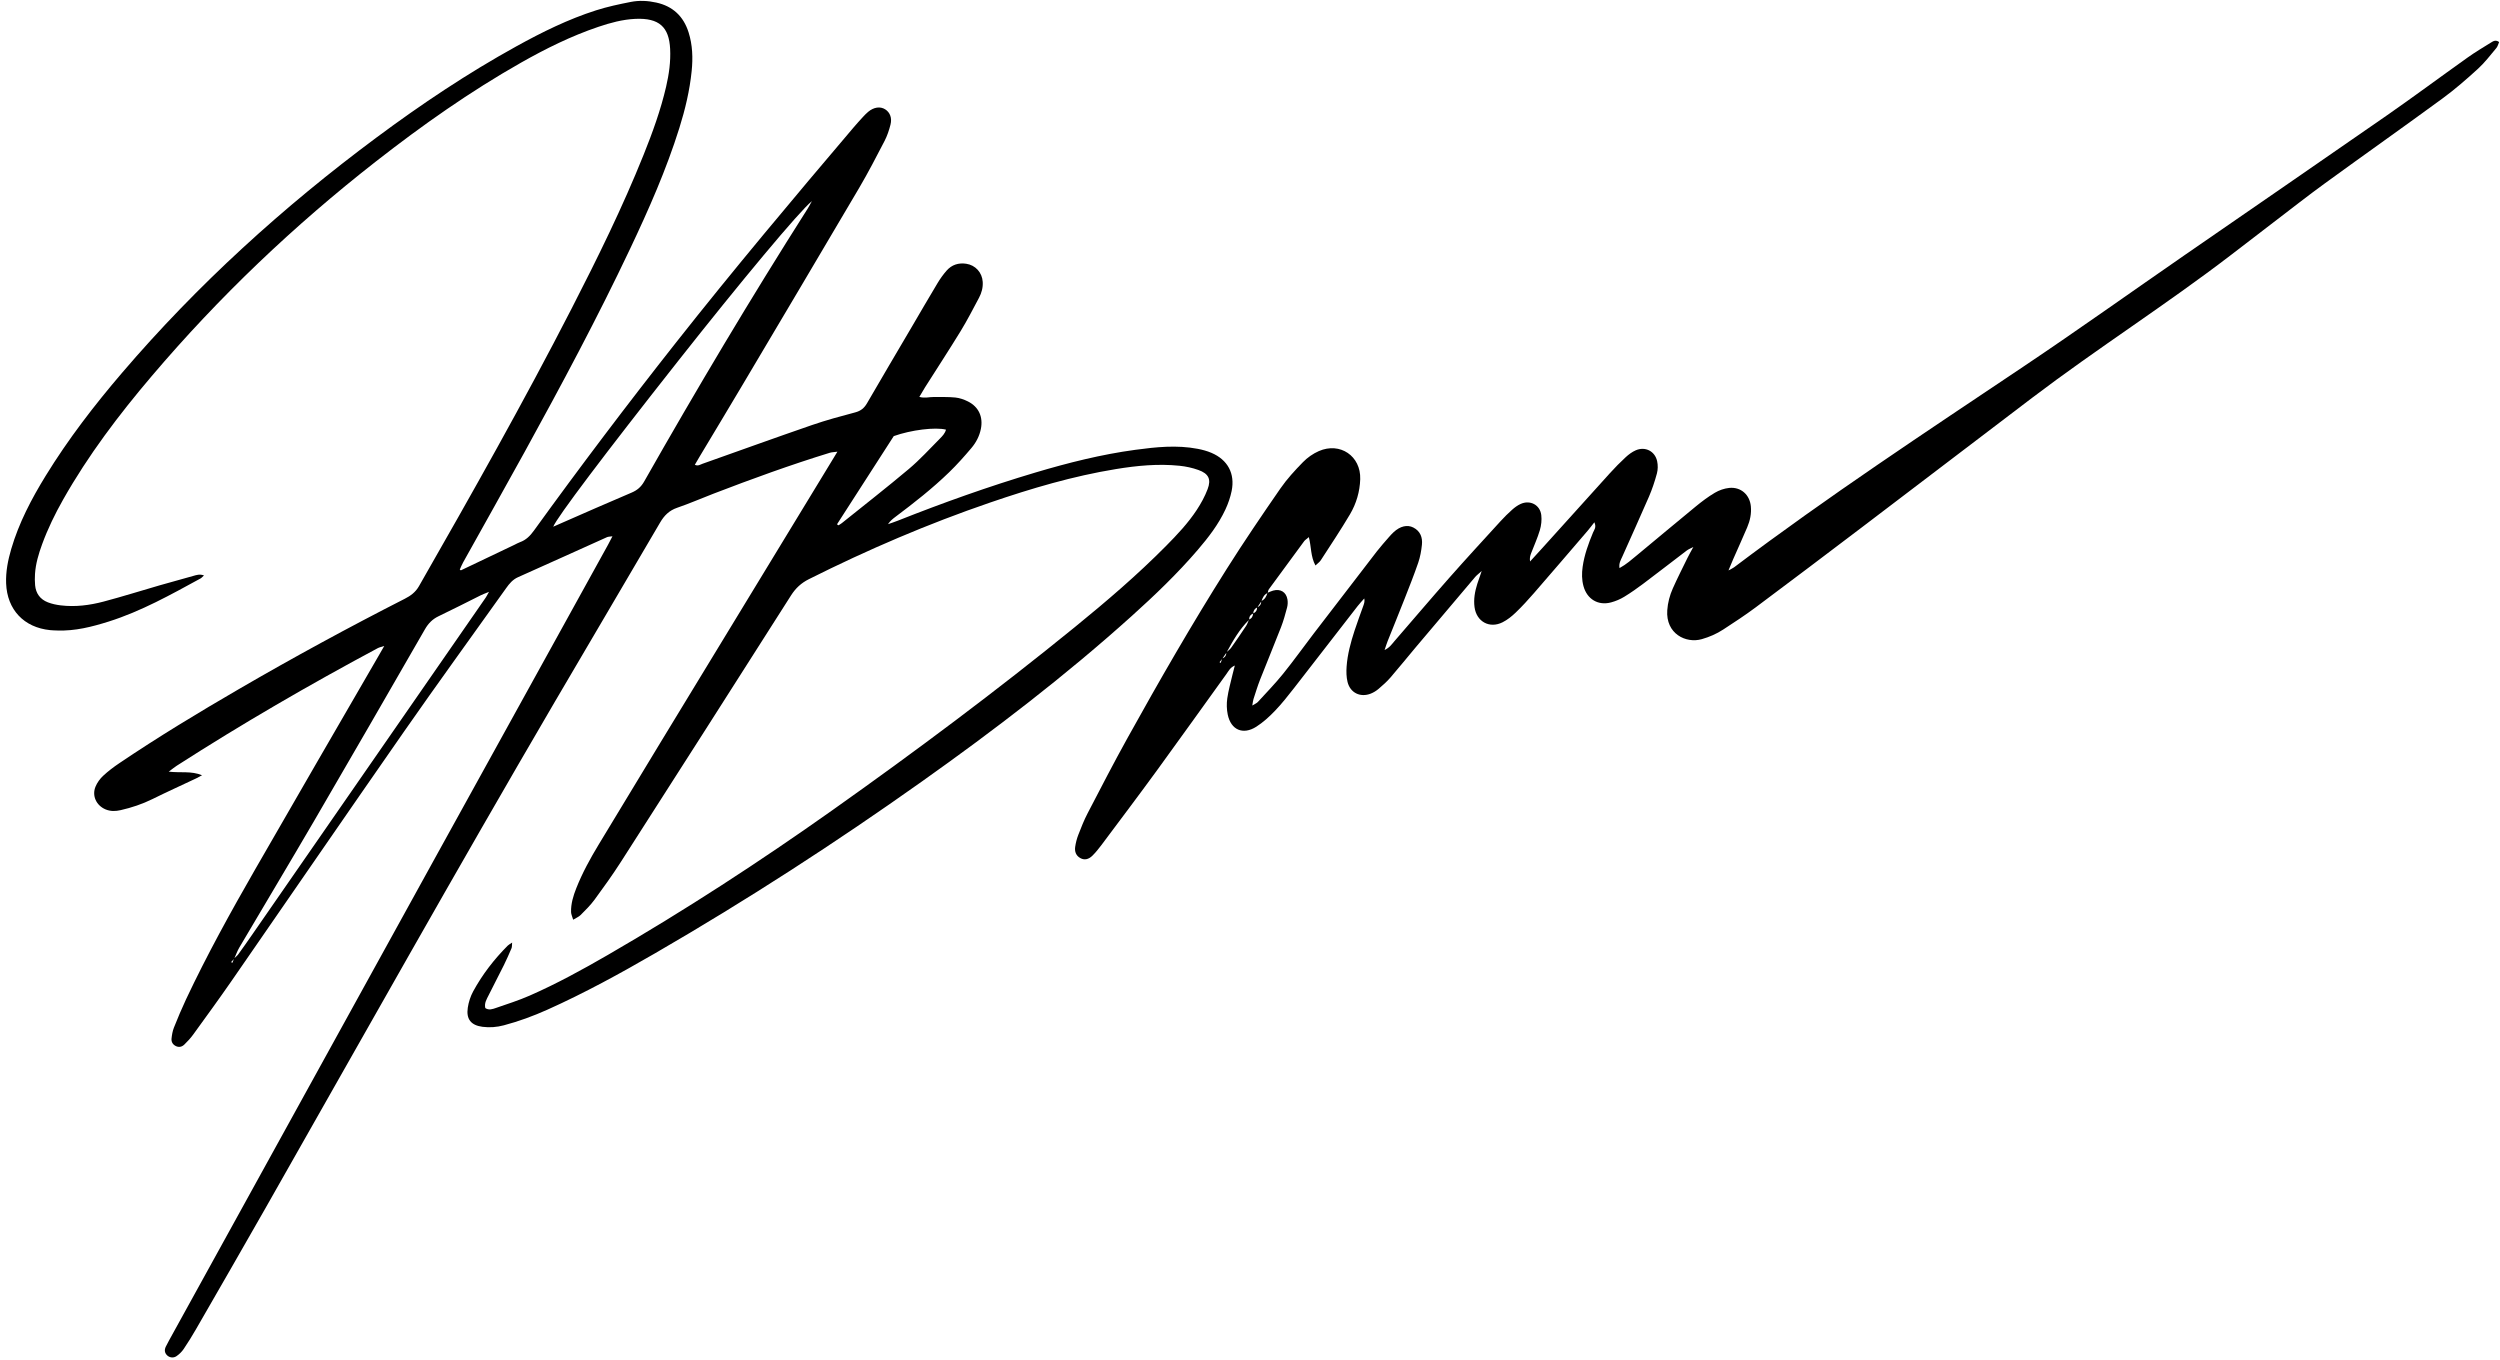
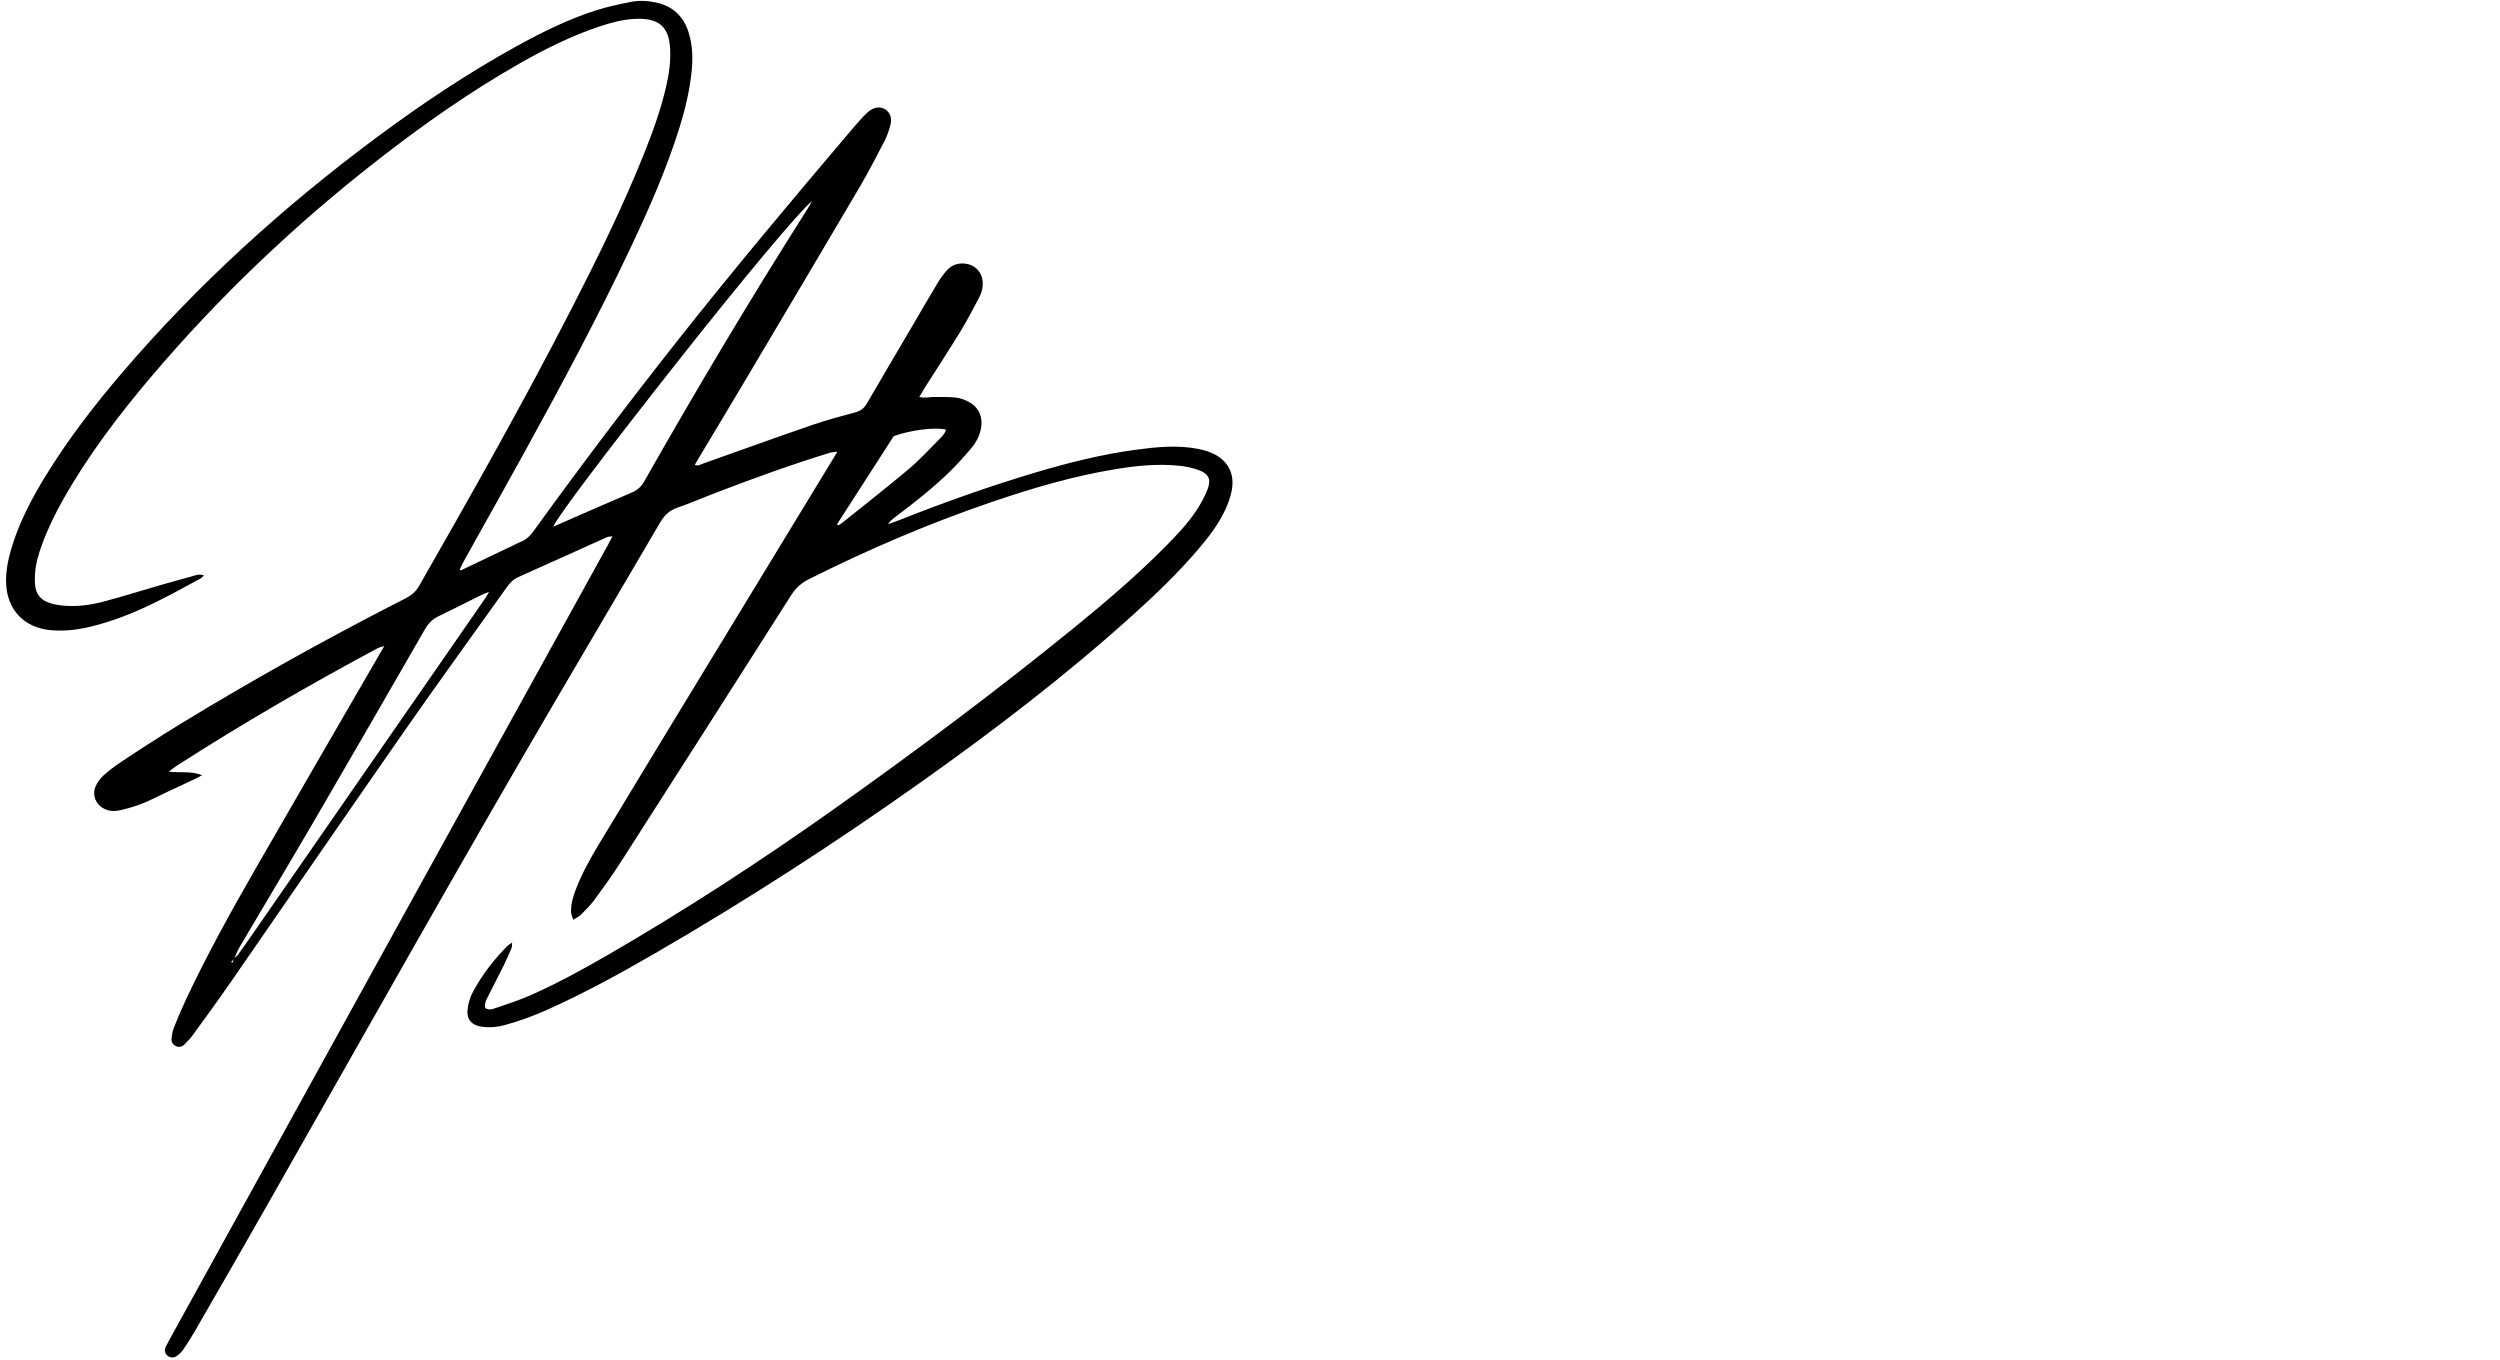
<svg xmlns="http://www.w3.org/2000/svg" width="285" height="155" viewBox="0 0 285 155" fill="none">
  <path d="M52.54 65.02C54.561 64.056 56.601 63.084 58.641 62.111C58.853 62.01 59.056 61.887 59.275 61.809C59.968 61.563 60.438 61.083 60.863 60.495C66.122 53.219 71.535 46.059 77.096 39.011C83.648 30.706 90.448 22.605 97.296 14.544C97.65 14.128 98.017 13.723 98.387 13.321C98.572 13.12 98.764 12.923 98.972 12.748C99.615 12.21 100.348 12.107 100.909 12.462C101.451 12.804 101.713 13.437 101.515 14.213C101.353 14.851 101.139 15.492 100.837 16.074C99.903 17.875 98.97 19.679 97.942 21.427C93.488 28.992 89.003 36.541 84.523 44.091C82.95 46.742 81.356 49.381 79.773 52.026C79.594 52.325 79.421 52.627 79.211 52.985C79.574 53.164 79.828 52.961 80.093 52.867C84.246 51.394 88.391 49.896 92.557 48.459C94.178 47.9 95.838 47.45 97.497 47.011C98.118 46.847 98.512 46.534 98.828 45.99C100.511 43.087 102.219 40.199 103.919 37.306C104.907 35.623 105.883 33.934 106.888 32.263C107.188 31.763 107.534 31.282 107.918 30.845C108.501 30.184 109.267 29.938 110.14 30.066C111.2 30.221 111.966 31.067 112.03 32.138C112.069 32.781 111.906 33.385 111.61 33.941C110.932 35.215 110.273 36.502 109.521 37.732C108.197 39.895 106.809 42.018 105.451 44.161C105.245 44.485 105.058 44.82 104.805 45.246C105.419 45.425 105.945 45.249 106.463 45.257C107.279 45.269 108.101 45.234 108.91 45.317C109.402 45.368 109.904 45.543 110.349 45.767C111.582 46.386 112.091 47.537 111.82 48.894C111.655 49.721 111.27 50.45 110.74 51.076C109.935 52.028 109.103 52.964 108.209 53.831C106.302 55.682 104.212 57.321 102.088 58.914C101.779 59.146 101.477 59.387 101.23 59.757C101.604 59.625 101.982 59.504 102.35 59.358C107.502 57.315 112.717 55.454 118.029 53.871C121.771 52.757 125.553 51.803 129.428 51.279C131.79 50.96 134.162 50.711 136.537 51.166C137.069 51.268 137.606 51.411 138.103 51.624C139.966 52.42 140.811 53.991 140.407 55.972C140.26 56.69 140.012 57.403 139.703 58.069C138.908 59.782 137.76 61.267 136.539 62.692C134.223 65.395 131.657 67.85 129.016 70.228C121.463 77.028 113.406 83.192 105.126 89.069C95.287 96.052 85.167 102.602 74.723 108.649C70.704 110.976 66.634 113.209 62.39 115.11C60.786 115.828 59.141 116.435 57.439 116.885C56.635 117.098 55.822 117.164 55.002 117.056C53.701 116.884 53.131 116.191 53.326 114.884C53.422 114.242 53.633 113.583 53.944 113.013C54.994 111.084 56.331 109.357 57.883 107.8C57.986 107.697 58.126 107.63 58.384 107.452C58.354 107.764 58.377 107.949 58.314 108.097C58.04 108.743 57.758 109.387 57.447 110.015C56.876 111.169 56.272 112.307 55.702 113.461C55.482 113.907 55.19 114.348 55.324 114.919C55.729 115.2 56.155 115.038 56.543 114.905C57.832 114.46 59.137 114.045 60.384 113.498C63.46 112.149 66.403 110.535 69.309 108.854C78.098 103.768 86.6 98.234 94.885 92.368C104.314 85.691 113.571 78.781 122.536 71.486C126.139 68.554 129.668 65.535 132.939 62.228C134.204 60.95 135.438 59.64 136.428 58.135C136.917 57.392 137.355 56.593 137.669 55.763C138.098 54.632 137.777 53.993 136.621 53.579C135.931 53.331 135.192 53.172 134.463 53.097C132.038 52.848 129.631 53.081 127.235 53.472C122.328 54.273 117.583 55.678 112.89 57.285C105.792 59.716 98.914 62.665 92.209 66.027C91.341 66.462 90.706 67.047 90.18 67.873C83.732 78.016 77.261 88.144 70.776 98.263C69.83 99.741 68.803 101.168 67.764 102.583C67.305 103.208 66.74 103.758 66.192 104.311C65.99 104.515 65.697 104.628 65.341 104.847C65.233 104.474 65.109 104.23 65.102 103.983C65.075 103.03 65.35 102.133 65.696 101.258C66.388 99.51 67.288 97.869 68.259 96.265C70.582 92.426 72.9 88.583 75.231 84.749C81.618 74.246 88.01 63.747 94.4 53.246C94.723 52.716 95.045 52.185 95.466 51.492C95.064 51.548 94.819 51.548 94.595 51.617C90.118 52.994 85.72 54.595 81.35 56.274C79.966 56.806 78.606 57.403 77.204 57.882C76.289 58.194 75.722 58.764 75.245 59.582C71.27 66.389 67.249 73.168 63.269 79.972C52.056 99.136 41.195 118.501 30.223 137.803C27.619 142.383 24.985 146.944 22.356 151.509C21.908 152.286 21.437 153.053 20.934 153.795C20.721 154.108 20.428 154.391 20.115 154.605C19.756 154.85 19.306 154.767 19.037 154.495C18.754 154.209 18.732 153.876 18.898 153.526C19.015 153.28 19.145 153.039 19.277 152.8C29.374 134.485 39.469 116.167 49.571 97.854C56.149 85.931 62.738 74.013 69.32 62.093C69.469 61.823 69.606 61.547 69.82 61.136C69.523 61.182 69.343 61.172 69.197 61.238C65.816 62.756 62.443 64.291 59.057 65.799C58.45 66.07 58.068 66.532 57.703 67.045C53.831 72.48 49.907 77.879 46.092 83.353C39.487 92.83 32.954 102.358 26.378 111.854C24.956 113.907 23.483 115.925 22.018 117.948C21.722 118.355 21.374 118.731 21.011 119.082C20.747 119.338 20.407 119.432 20.04 119.25C19.682 119.071 19.516 118.758 19.555 118.388C19.6 117.966 19.674 117.532 19.83 117.14C20.263 116.054 20.715 114.973 21.213 113.915C23.593 108.863 26.293 103.979 29.071 99.14C33.733 91.018 38.441 82.923 43.13 74.816C43.324 74.481 43.516 74.144 43.804 73.642C43.45 73.758 43.243 73.795 43.067 73.889C35.254 78.07 27.592 82.511 20.136 87.302C19.887 87.462 19.659 87.654 19.236 87.968C20.602 88.13 21.785 87.864 23.034 88.377C22.731 88.539 22.548 88.648 22.356 88.739C20.699 89.522 19.029 90.279 17.386 91.091C16.222 91.666 15.008 92.072 13.749 92.358C13.172 92.49 12.592 92.507 12.025 92.267C10.979 91.824 10.455 90.714 10.892 89.67C11.081 89.217 11.396 88.78 11.756 88.445C12.324 87.915 12.953 87.441 13.598 87.006C18.03 84.013 22.605 81.246 27.228 78.56C33.437 74.951 39.743 71.52 46.142 68.261C46.816 67.918 47.367 67.516 47.763 66.823C53.749 56.357 59.681 45.86 65.188 35.13C68.128 29.401 70.972 23.626 73.372 17.644C74.389 15.108 75.321 12.543 75.939 9.874C76.266 8.46 76.468 7.036 76.396 5.582C76.273 3.087 75.158 2.026 72.42 2.151C70.972 2.218 69.571 2.6 68.2 3.064C65.121 4.107 62.221 5.543 59.399 7.142C53.579 10.441 48.129 14.285 42.865 18.398C33.516 25.703 24.963 33.844 17.283 42.891C13.539 47.3 10.053 51.9 7.198 56.949C6.274 58.583 5.454 60.264 4.808 62.027C4.405 63.129 4.068 64.251 3.99 65.43C3.961 65.856 3.964 66.289 4.002 66.715C4.086 67.655 4.585 68.329 5.459 68.667C5.925 68.847 6.432 68.954 6.931 69.013C8.581 69.211 10.214 69.003 11.803 68.582C13.95 68.014 16.071 67.344 18.206 66.727C19.48 66.359 20.759 66.007 22.038 65.653C22.4 65.552 22.765 65.418 23.254 65.6C23.077 65.758 22.983 65.879 22.859 65.946C19.467 67.794 16.097 69.687 12.386 70.858C10.48 71.459 8.557 71.95 6.535 71.877C6.262 71.867 5.988 71.863 5.717 71.835C2.723 71.534 0.809 69.502 0.698 66.501C0.648 65.16 0.906 63.861 1.281 62.583C2.157 59.599 3.591 56.873 5.208 54.24C7.768 50.074 10.744 46.209 13.918 42.498C22.533 32.427 32.286 23.579 42.912 15.683C48.023 11.885 53.307 8.348 58.887 5.27C61.795 3.666 64.769 2.193 67.94 1.181C69.235 0.767 70.576 0.481 71.913 0.219C72.872 0.03 73.853 0.079 74.82 0.293C76.709 0.711 77.918 1.862 78.497 3.685C78.953 5.122 79.001 6.598 78.851 8.088C78.628 10.311 78.111 12.47 77.445 14.597C75.961 19.337 73.959 23.869 71.838 28.35C68.114 36.218 64.005 43.888 59.813 51.513C57.501 55.719 55.141 59.899 52.807 64.092C52.657 64.362 52.541 64.65 52.414 64.932C52.411 64.939 52.474 64.974 52.54 65.02ZM26.685 109.264C26.848 109.105 27.037 108.966 27.169 108.785C27.697 108.059 28.211 107.324 28.722 106.587C37.609 93.764 46.495 80.94 55.38 68.115C55.478 67.972 55.552 67.813 55.746 67.472C55.299 67.656 55.051 67.742 54.818 67.857C53.211 68.655 51.618 69.48 49.998 70.25C49.296 70.585 48.826 71.071 48.439 71.744C44.258 79.012 40.07 86.276 35.847 93.52C33.019 98.371 30.13 103.188 27.278 108.026C27.046 108.421 26.895 108.863 26.705 109.283C26.586 109.415 26.466 109.547 26.346 109.679C26.395 109.707 26.443 109.734 26.491 109.762C26.555 109.596 26.62 109.43 26.685 109.264ZM92.558 22.927C91.131 24.076 84.451 32.094 77.275 41.192C68.925 51.779 63.489 58.98 63.068 60.046C63.357 59.918 63.6 59.811 63.843 59.704C66.558 58.519 69.266 57.315 71.995 56.162C72.644 55.888 73.087 55.506 73.434 54.894C79.4 44.379 85.583 33.993 92.071 23.791C92.207 23.578 92.32 23.352 92.558 22.927ZM95.418 59.769C95.473 59.808 95.527 59.847 95.582 59.887C95.711 59.804 95.85 59.732 95.969 59.636C98.524 57.584 101.11 55.568 103.616 53.457C104.866 52.405 105.975 51.184 107.129 50.022C107.42 49.728 107.727 49.417 107.843 48.981C106.633 48.668 103.859 49.011 101.888 49.716C99.758 53.025 97.588 56.397 95.418 59.769Z" fill="black" />
-   <path d="M144.491 67.584C144.705 67.497 144.914 67.387 145.135 67.327C145.976 67.097 146.631 67.493 146.772 68.347C146.821 68.646 146.802 68.978 146.724 69.27C146.524 70.022 146.317 70.778 146.036 71.503C145.259 73.503 144.433 75.483 143.649 77.48C143.364 78.205 143.139 78.954 142.897 79.695C142.839 79.874 142.826 80.067 142.76 80.431C143.06 80.244 143.263 80.169 143.393 80.028C144.367 78.964 145.375 77.926 146.28 76.805C147.481 75.318 148.591 73.759 149.753 72.24C152.148 69.11 154.548 65.984 156.956 62.864C157.385 62.309 157.857 61.787 158.316 61.255C158.494 61.048 158.681 60.846 158.881 60.661C159.615 59.983 160.432 59.784 161.12 60.137C161.918 60.546 162.186 61.27 162.1 62.1C162.028 62.792 161.902 63.495 161.677 64.151C161.197 65.552 160.646 66.93 160.105 68.309C159.478 69.907 158.827 71.496 158.191 73.09C158.08 73.37 157.993 73.66 157.841 74.104C158.423 73.828 158.667 73.437 158.954 73.107C161.051 70.69 163.12 68.247 165.237 65.848C167.148 63.683 169.106 61.559 171.053 59.426C171.473 58.966 171.918 58.524 172.383 58.109C172.671 57.852 172.995 57.614 173.343 57.454C174.423 56.957 175.568 57.55 175.707 58.725C175.774 59.288 175.703 59.904 175.541 60.449C175.275 61.343 174.88 62.198 174.547 63.072C174.442 63.349 174.362 63.635 174.427 64.009C174.896 63.496 175.368 62.986 175.833 62.47C178.395 59.63 180.95 56.785 183.52 53.952C184.096 53.316 184.7 52.702 185.33 52.12C185.668 51.808 186.059 51.516 186.478 51.334C187.557 50.866 188.671 51.433 188.916 52.583C189.01 53.025 189.007 53.531 188.89 53.966C188.647 54.866 188.352 55.76 187.983 56.616C186.994 58.909 185.95 61.178 184.94 63.461C184.773 63.838 184.529 64.209 184.624 64.763C185.412 64.331 186.017 63.788 186.639 63.275C188.865 61.435 191.074 59.574 193.308 57.745C194.001 57.177 194.722 56.63 195.49 56.176C195.978 55.887 196.566 55.681 197.128 55.623C198.456 55.488 199.469 56.393 199.597 57.72C199.678 58.556 199.504 59.357 199.18 60.119C198.661 61.339 198.111 62.546 197.577 63.76C197.424 64.108 197.283 64.462 197.045 65.03C197.389 64.84 197.549 64.775 197.681 64.675C208.372 56.607 219.552 49.246 230.67 41.792C236.86 37.642 242.93 33.312 249.06 29.074C256.732 23.77 264.422 18.494 272.081 13.171C275.188 11.011 278.226 8.751 281.311 6.557C282.168 5.948 283.074 5.405 283.97 4.852C284.223 4.696 284.507 4.502 284.899 4.793C284.799 5.017 284.741 5.288 284.584 5.476C283.909 6.281 283.267 7.132 282.495 7.836C281.201 9.019 279.872 10.18 278.459 11.215C274.02 14.466 269.524 17.639 265.074 20.874C263.088 22.319 261.156 23.837 259.203 25.328C257.591 26.559 255.986 27.799 254.376 29.034C246.975 34.712 239.089 39.716 231.659 45.355C225.193 50.262 218.743 55.19 212.277 60.098C208.236 63.165 204.188 66.223 200.123 69.258C198.936 70.144 197.691 70.954 196.45 71.765C195.698 72.256 194.88 72.614 194.005 72.864C192.191 73.382 189.882 72.246 190.068 69.568C190.129 68.697 190.351 67.868 190.699 67.084C191.222 65.909 191.805 64.761 192.371 63.605C192.541 63.256 192.737 62.92 193.042 62.354C192.659 62.556 192.464 62.627 192.306 62.747C190.66 63.999 189.027 65.269 187.374 66.512C186.658 67.05 185.923 67.571 185.158 68.036C184.698 68.316 184.18 68.534 183.659 68.674C182.185 69.068 180.923 68.303 180.517 66.822C180.318 66.094 180.316 65.36 180.421 64.616C180.614 63.251 181.082 61.973 181.606 60.708C181.73 60.407 182.021 60.125 181.758 59.54C181.463 59.913 181.233 60.225 180.982 60.518C178.949 62.887 176.919 65.259 174.871 67.616C174.207 68.381 173.519 69.132 172.789 69.834C172.345 70.262 171.841 70.665 171.293 70.94C169.801 71.69 168.315 70.863 168.096 69.211C167.975 68.302 168.14 67.422 168.411 66.559C168.537 66.157 168.683 65.762 168.913 65.094C168.525 65.447 168.322 65.595 168.164 65.782C165.893 68.46 163.625 71.141 161.363 73.827C160.407 74.961 159.481 76.12 158.51 77.24C158.104 77.709 157.632 78.127 157.158 78.531C156.896 78.755 156.585 78.948 156.264 79.074C155.074 79.542 153.922 78.982 153.619 77.74C153.483 77.184 153.472 76.579 153.512 76.003C153.609 74.595 153.983 73.236 154.417 71.899C154.73 70.935 155.091 69.986 155.429 69.03C155.516 68.786 155.597 68.54 155.527 68.223C155.275 68.512 155.007 68.788 154.773 69.091C152.356 72.204 149.951 75.326 147.527 78.433C146.831 79.325 146.128 80.218 145.347 81.033C144.704 81.704 143.997 82.348 143.218 82.846C141.702 83.813 140.329 83.216 139.963 81.467C139.838 80.87 139.823 80.219 139.909 79.615C140.04 78.692 140.301 77.787 140.512 76.876C140.58 76.581 140.661 76.288 140.769 75.868C140.235 76.098 140.06 76.493 139.829 76.813C137.179 80.483 134.555 84.172 131.889 87.83C129.797 90.699 127.657 93.534 125.531 96.378C125.228 96.783 124.904 97.179 124.547 97.537C124.097 97.989 123.615 98.073 123.17 97.829C122.657 97.55 122.493 97.075 122.571 96.539C122.638 96.08 122.754 95.617 122.922 95.184C123.246 94.349 123.575 93.508 123.988 92.715C125.481 89.842 126.966 86.963 128.536 84.133C132.152 77.615 135.868 71.154 139.85 64.852C141.808 61.752 143.871 58.717 145.956 55.701C146.705 54.616 147.615 53.629 148.539 52.683C149.044 52.165 149.684 51.716 150.347 51.425C152.767 50.365 155.15 51.988 155.066 54.625C155.021 56.047 154.618 57.414 153.897 58.633C152.845 60.411 151.694 62.132 150.571 63.868C150.437 64.076 150.211 64.225 149.961 64.465C149.4 63.435 149.498 62.343 149.208 61.231C148.946 61.457 148.78 61.555 148.674 61.698C147.327 63.517 145.987 65.341 144.655 67.17C144.57 67.287 144.557 67.456 144.51 67.601C144.096 67.777 143.94 68.147 143.805 68.533C143.649 68.768 143.494 69.004 143.338 69.239C143.033 69.374 142.879 69.61 142.868 69.942C142.544 70.066 142.397 70.307 142.4 70.647C141.3 71.728 140.549 73.049 139.823 74.388C139.665 74.619 139.507 74.85 139.348 75.082C139.24 75.218 139.131 75.355 139.023 75.492C139.07 75.517 139.118 75.543 139.165 75.569C139.22 75.4 139.274 75.232 139.329 75.064C139.657 74.949 139.804 74.71 139.803 74.37C139.991 74.192 140.214 74.04 140.361 73.832C140.94 73.017 141.503 72.189 142.054 71.354C142.198 71.136 142.277 70.875 142.386 70.634C142.699 70.503 142.84 70.258 142.852 69.928C143.178 69.804 143.313 69.555 143.317 69.221C143.653 69.105 143.781 68.852 143.785 68.515C144.203 68.344 144.372 67.983 144.491 67.584Z" fill="black" />
</svg>